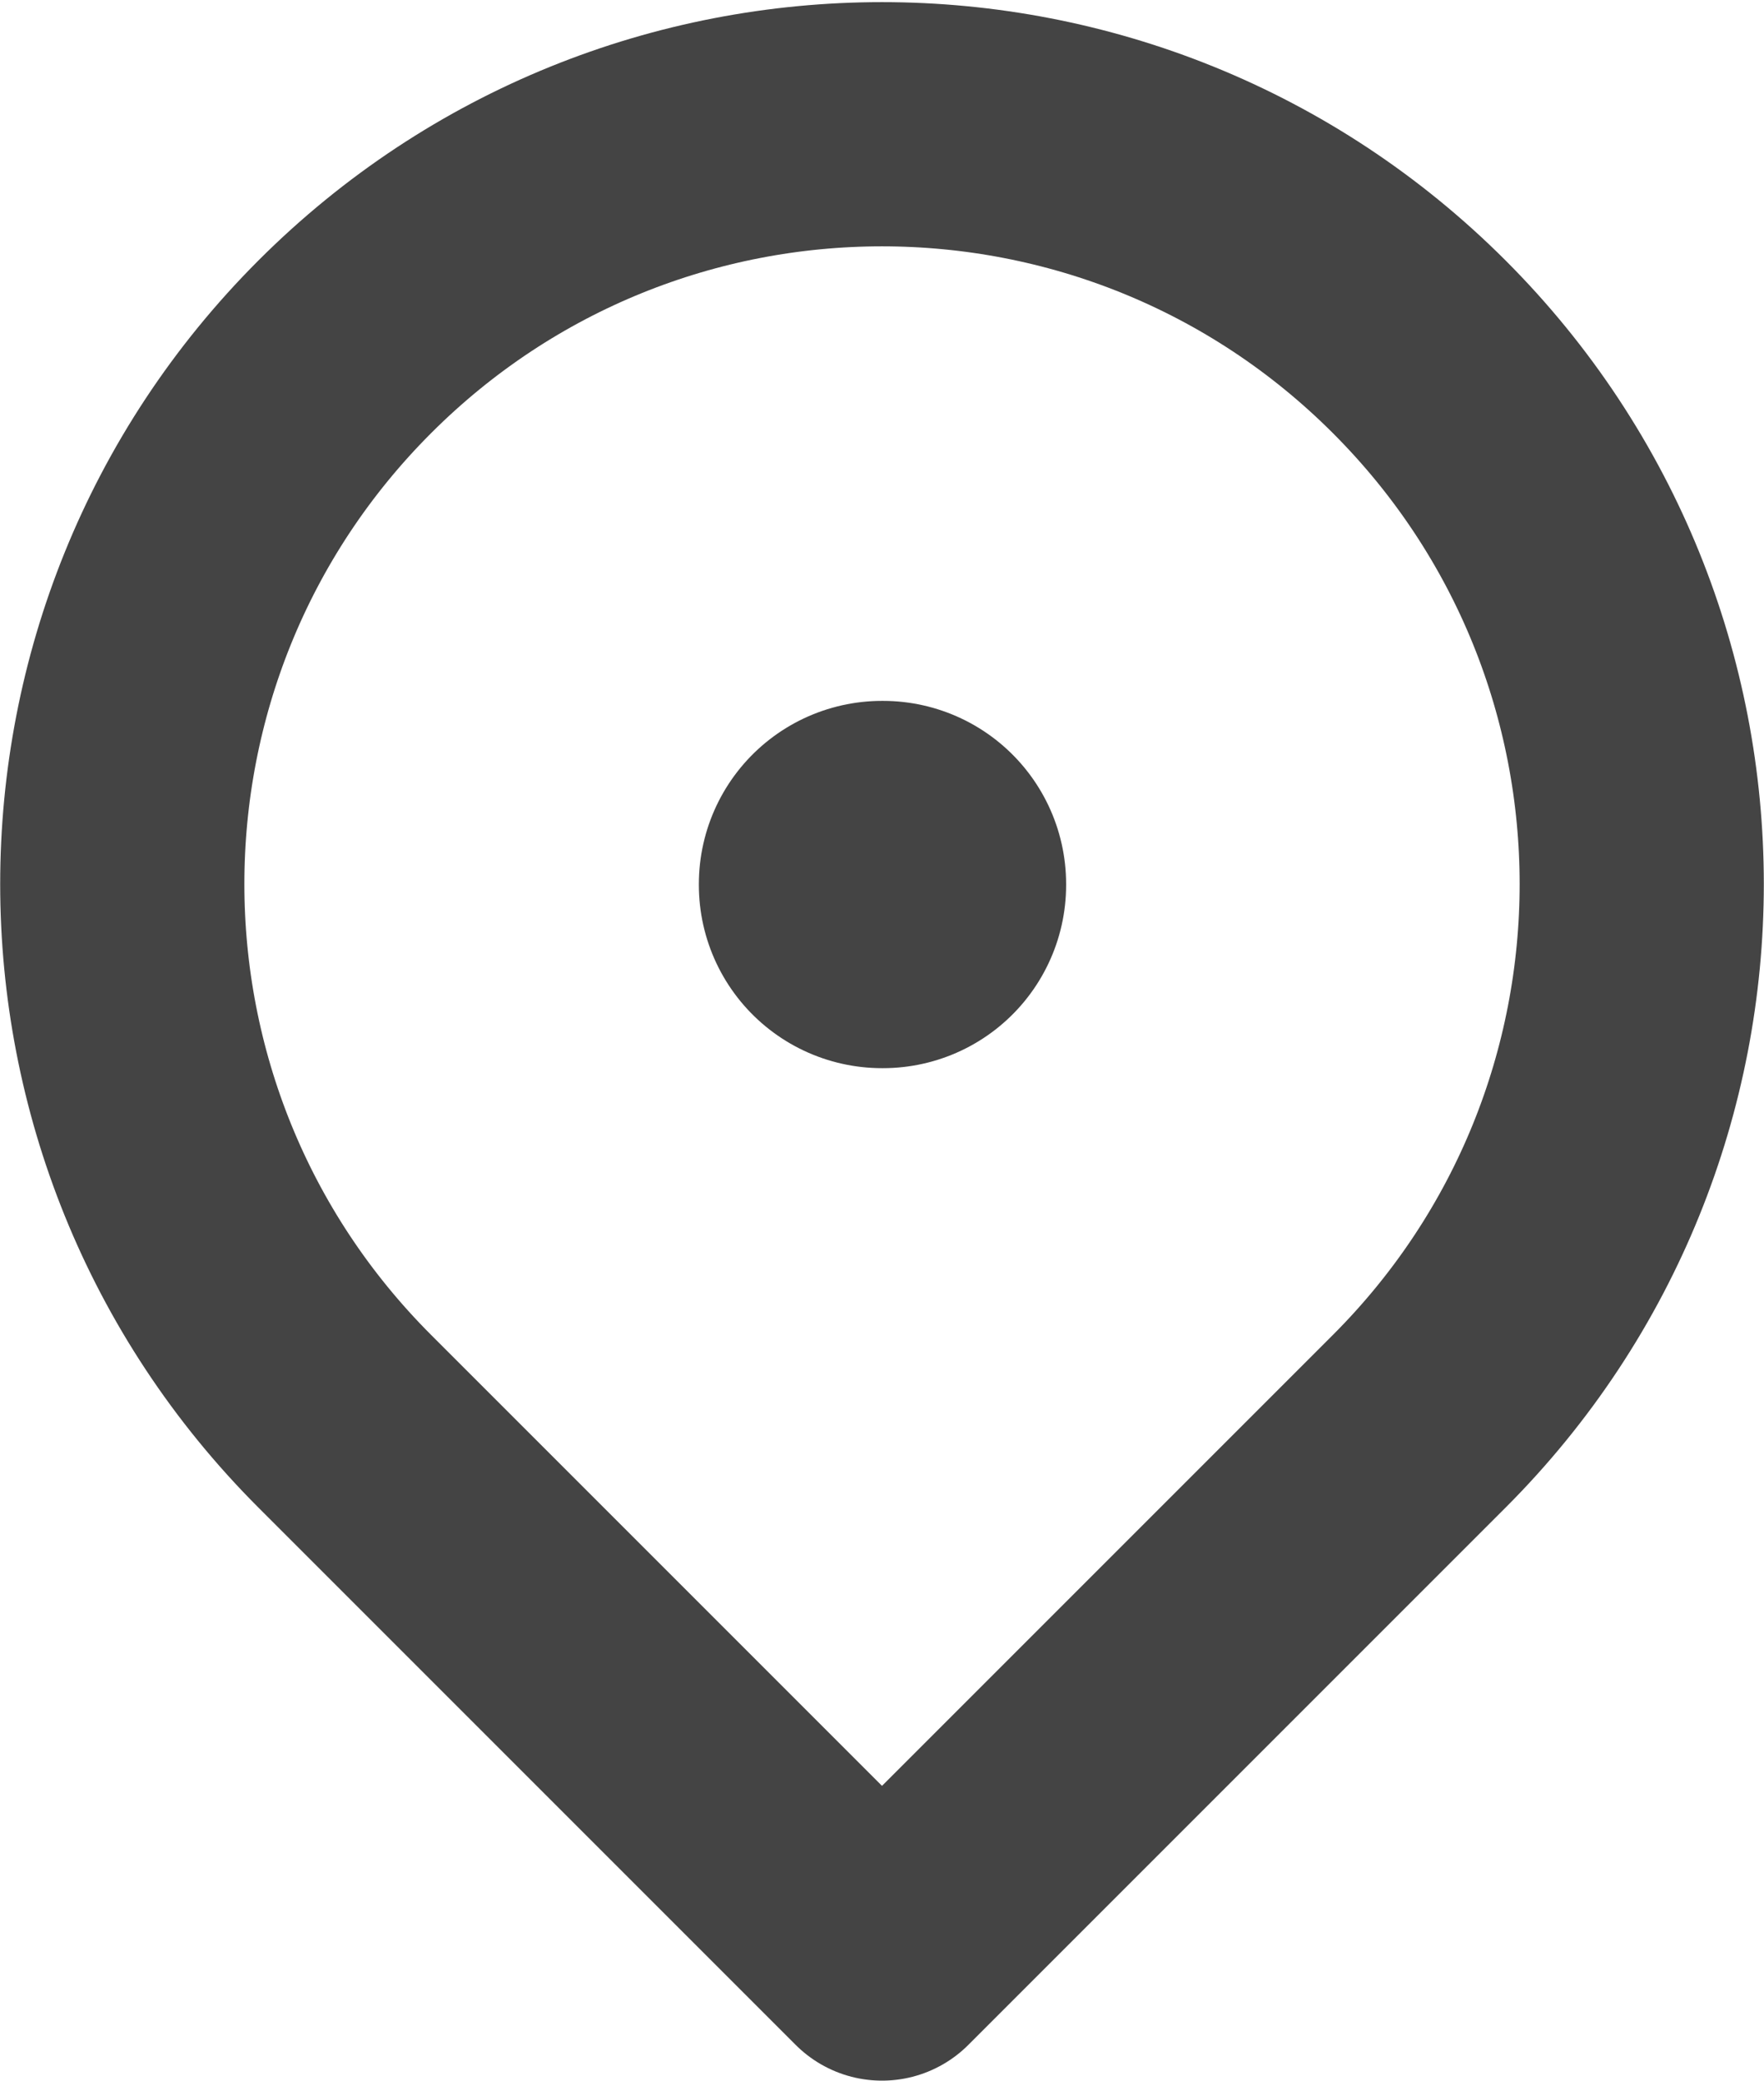
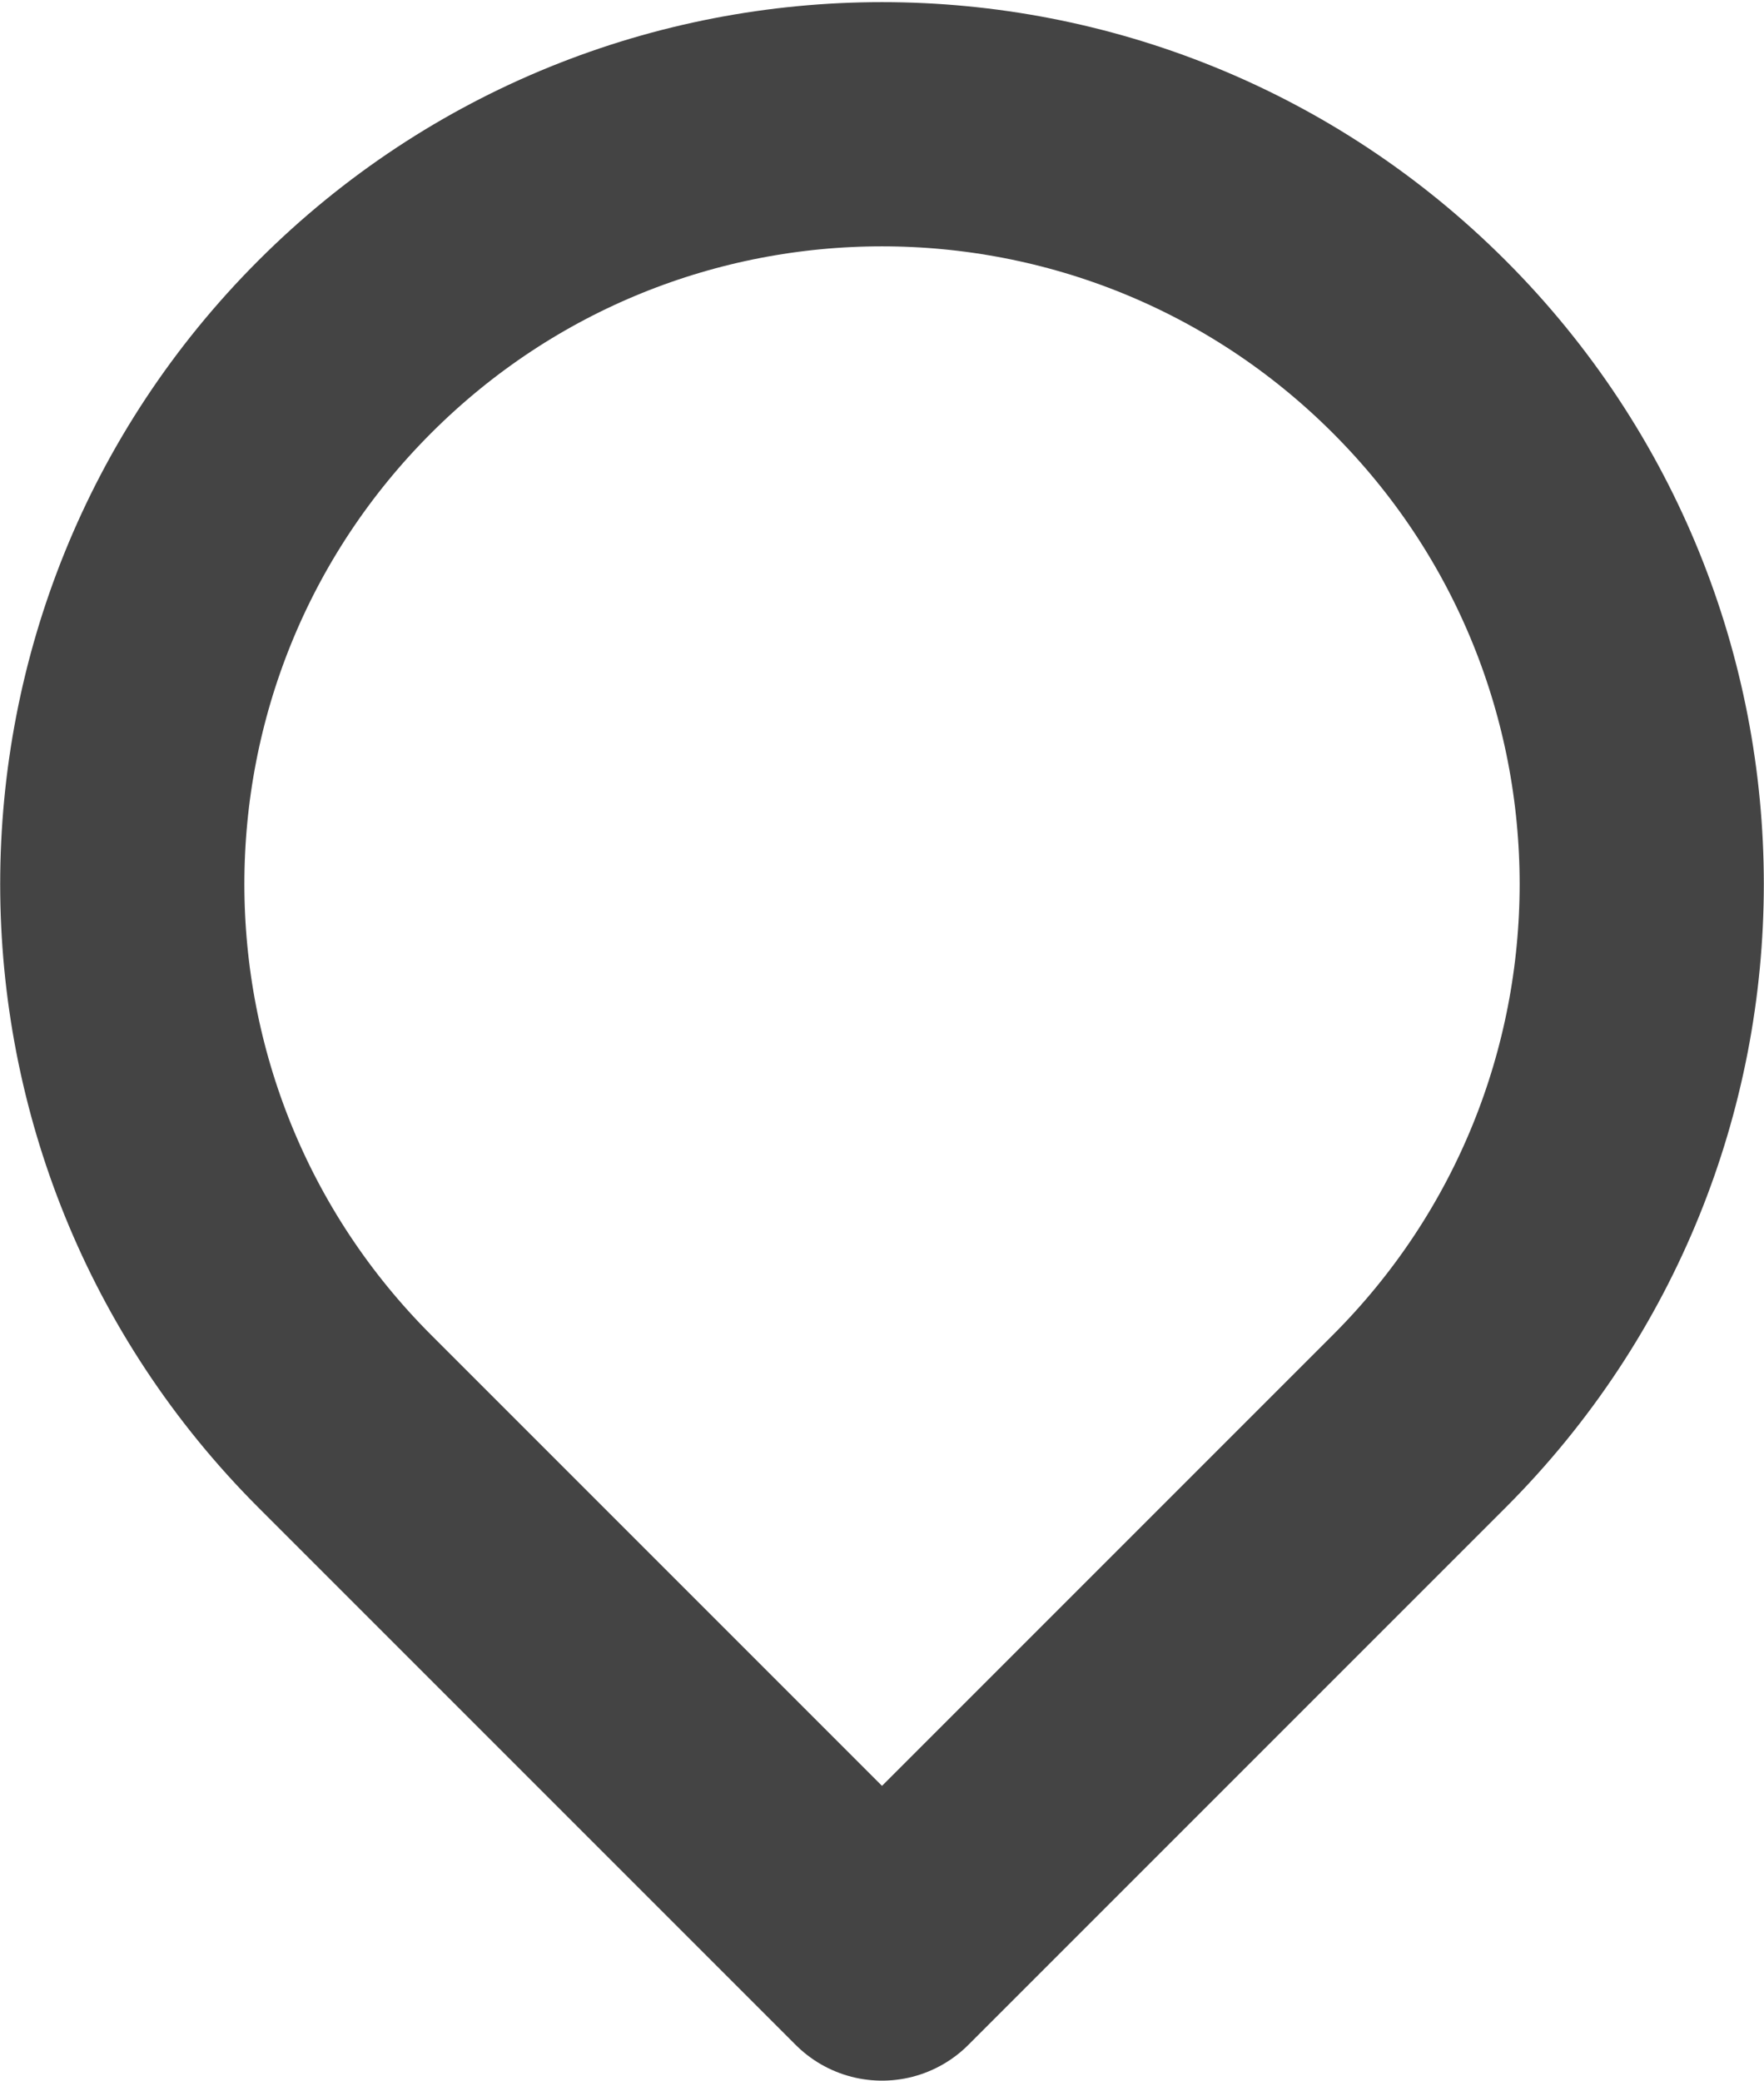
<svg xmlns="http://www.w3.org/2000/svg" width="602" height="710" viewBox="0 0 602 710" fill="none">
-   <path d="M301.333 301.667H301V302H301.333V301.667Z" stroke="#444444" stroke-width="125" stroke-linejoin="round" />
  <path d="M301.001 668.333L484.334 485C585.587 383.747 585.587 219.586 484.334 118.333C383.081 17.081 218.92 17.081 117.668 118.333C16.416 219.586 16.416 383.747 117.668 485L301.001 668.333Z" stroke="#444444" stroke-width="83.333" stroke-linejoin="round" />
</svg>